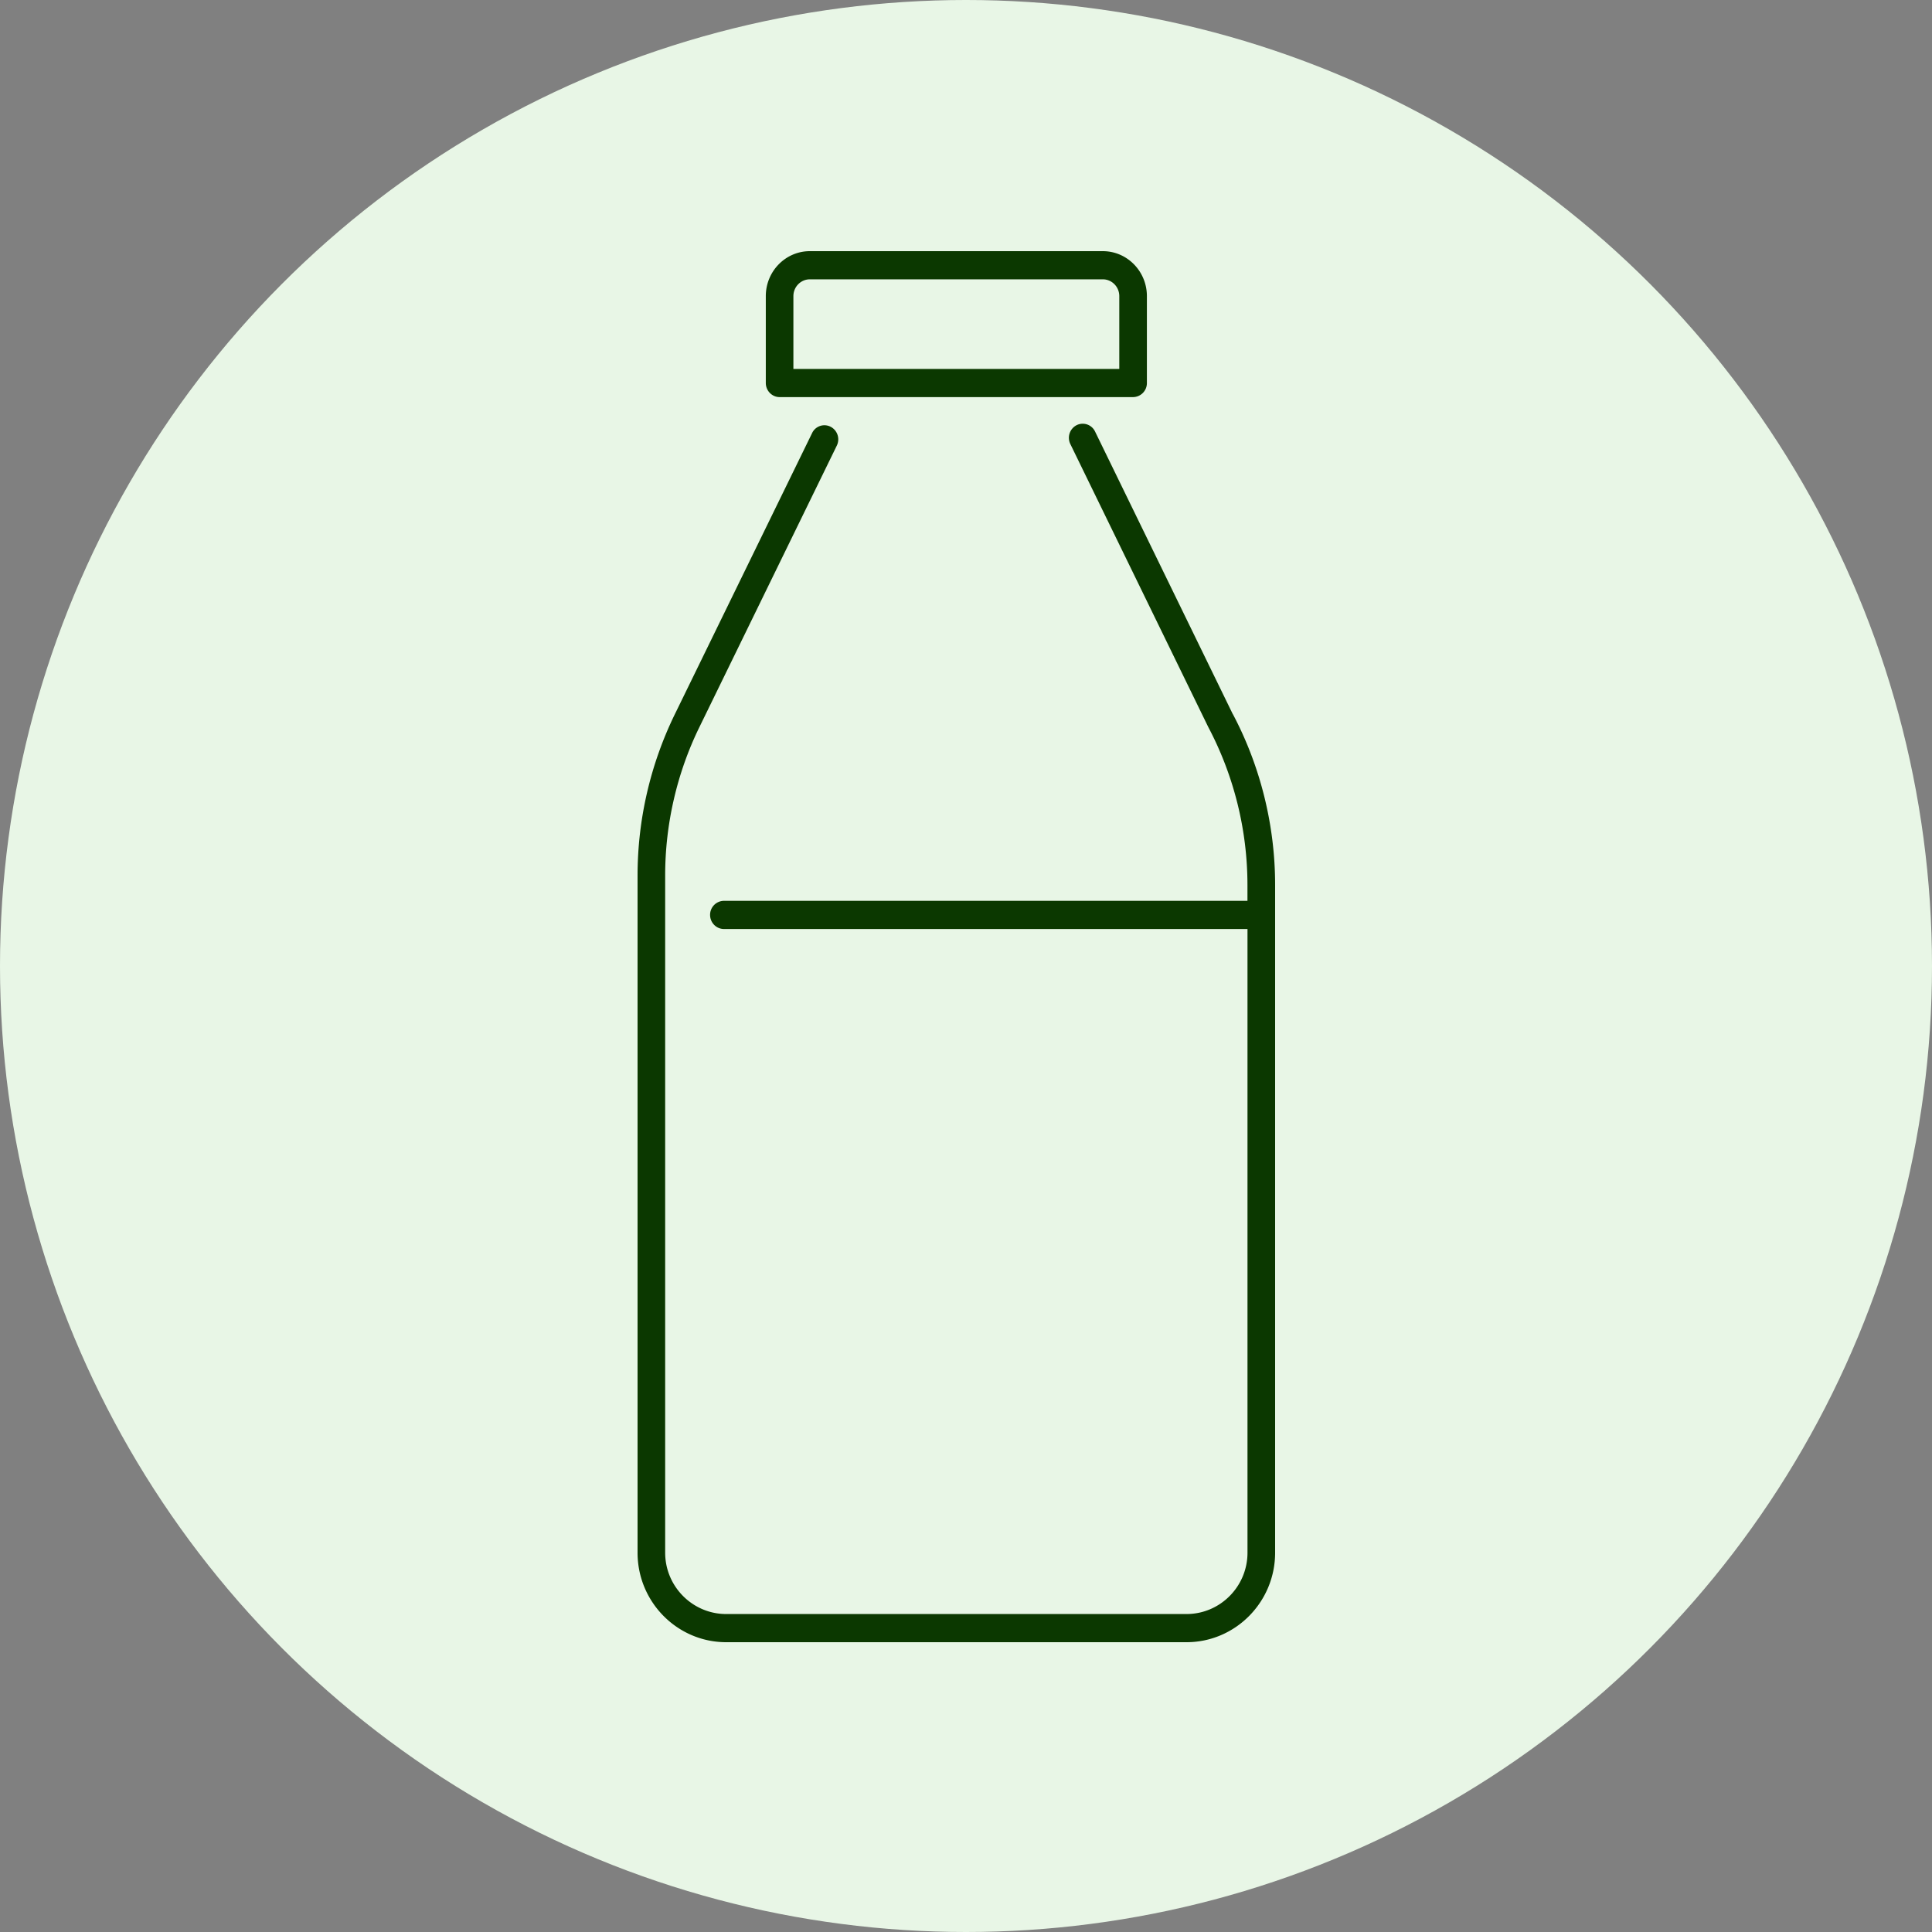
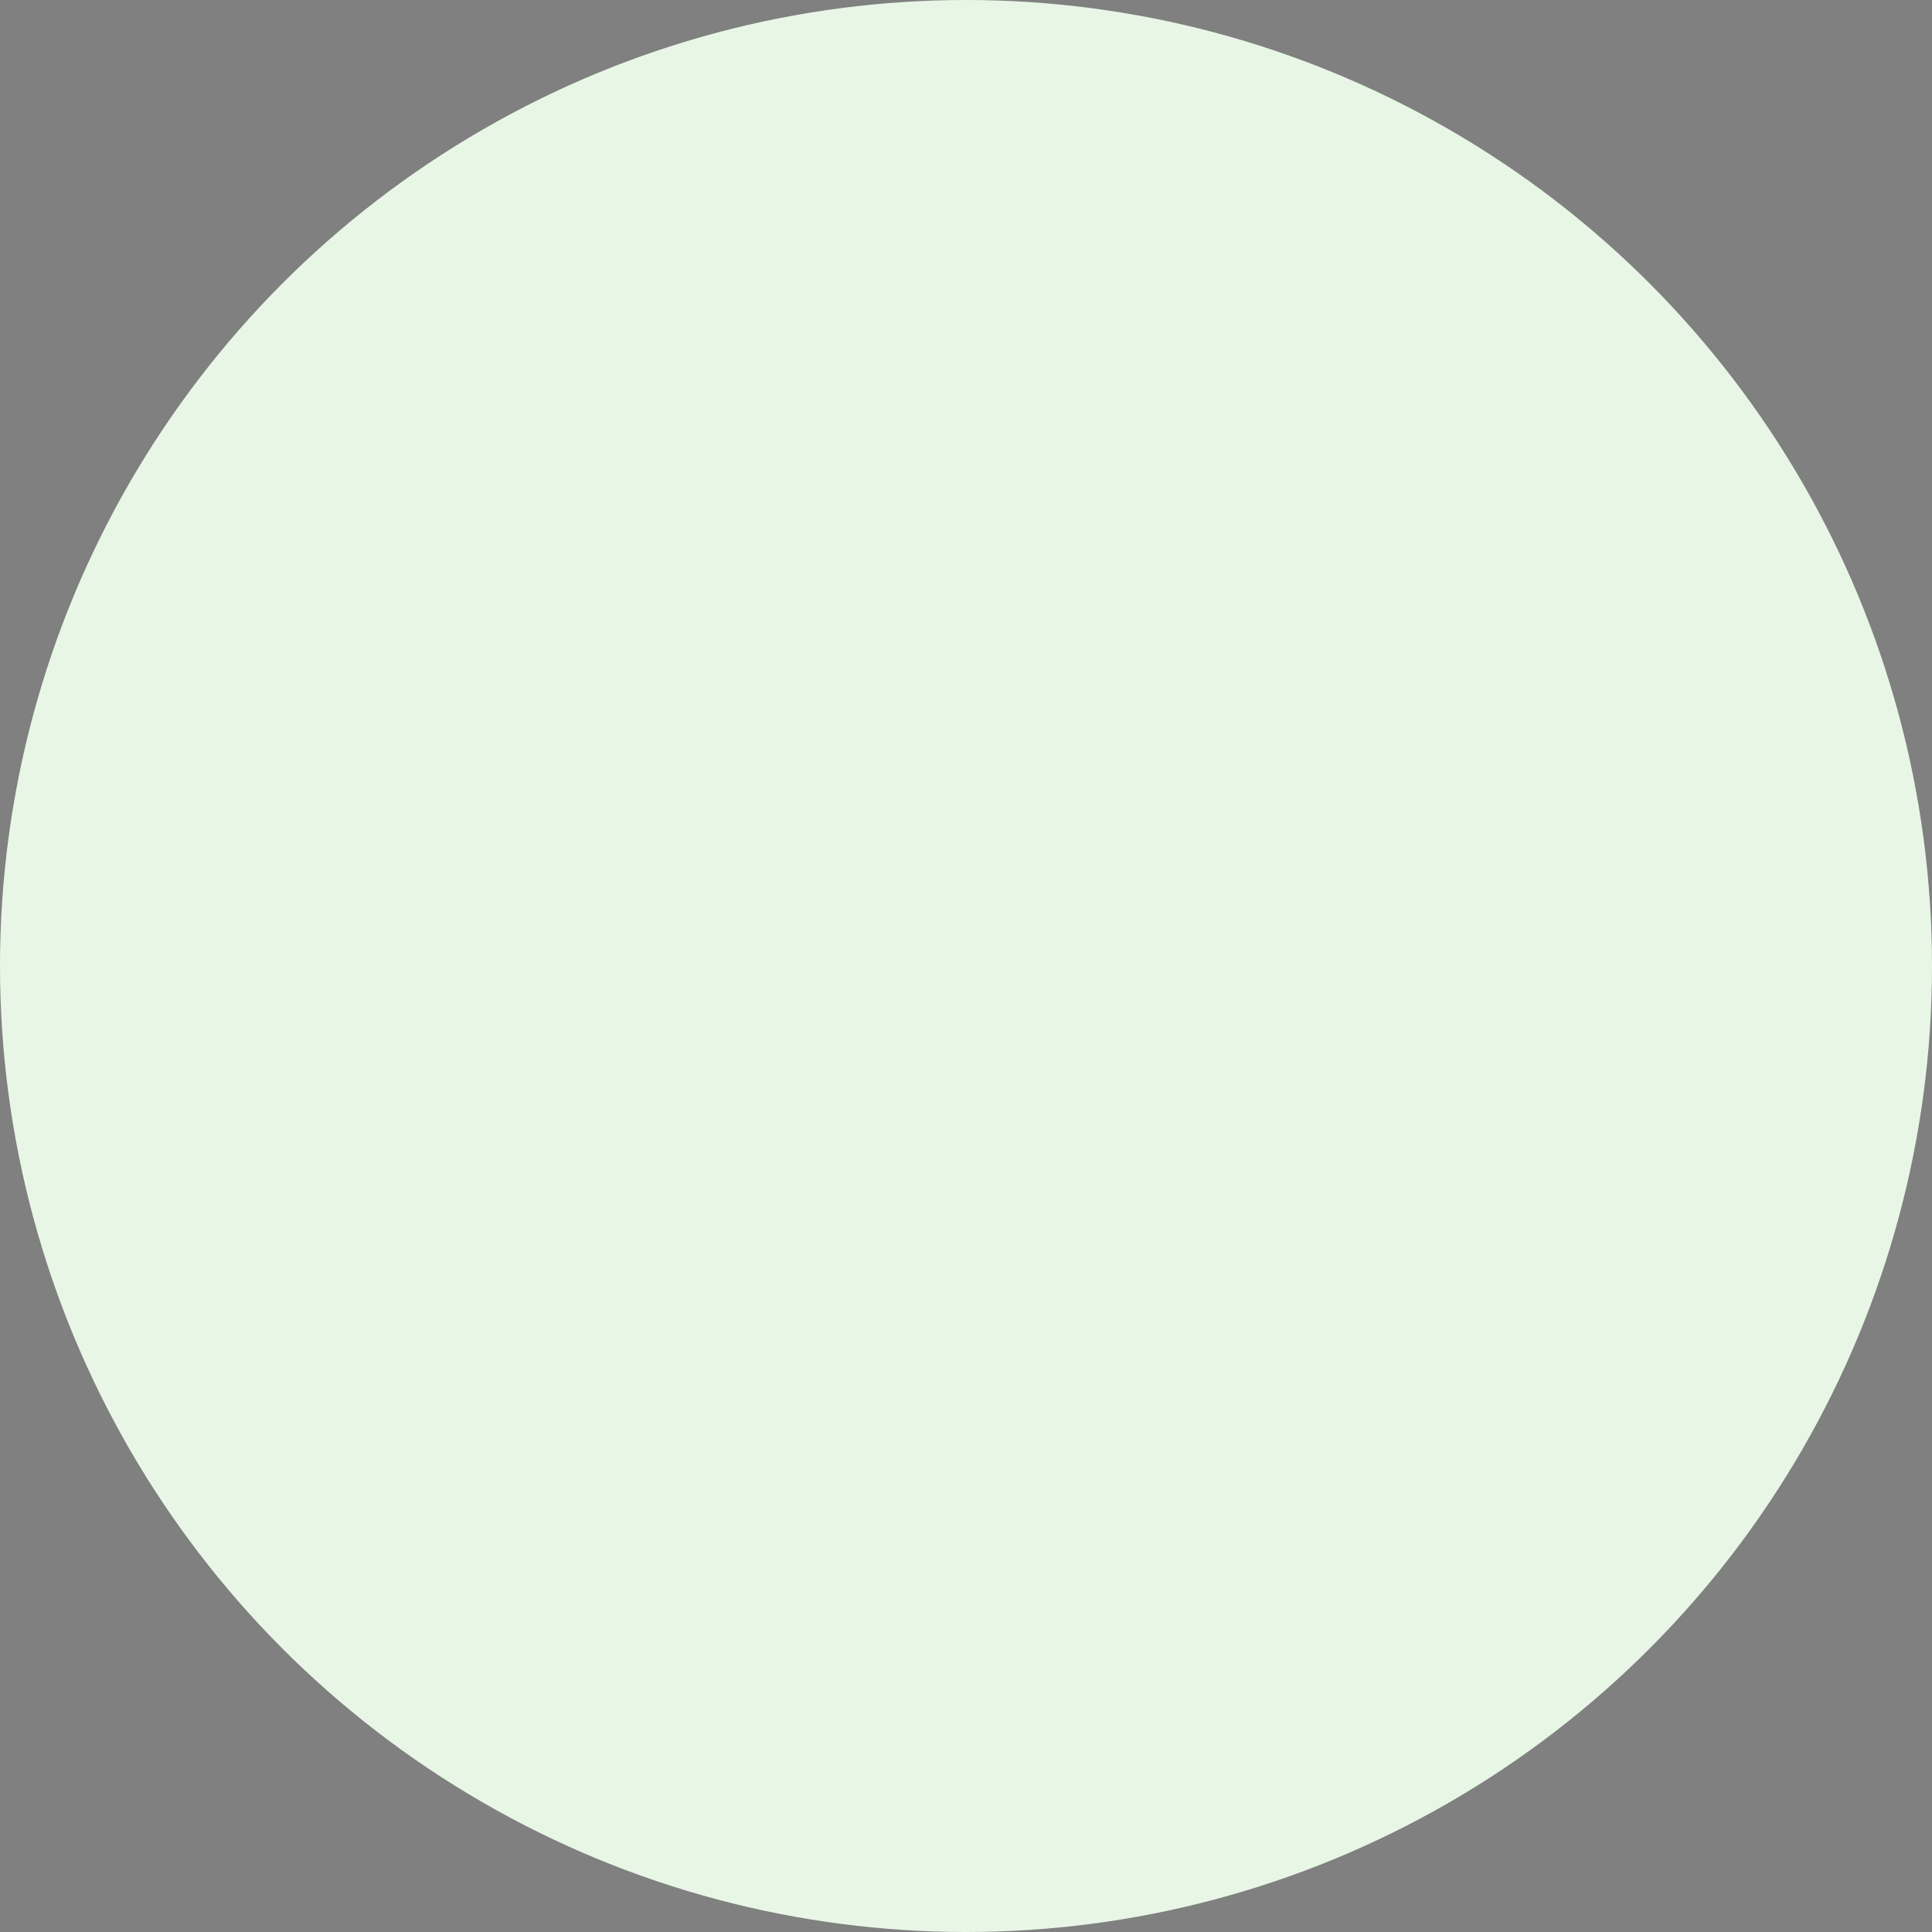
<svg xmlns="http://www.w3.org/2000/svg" width="100" height="100" fill="none" viewBox="0 0 100 100">
  <rect x="0" y="0" width="100" height="100" fill="#808080" stroke="none" />
  <circle cx="50" cy="50" r="50" fill="#E8F6E6" />
  <g fill="#0B3800" clip-path="url(#a)">
-     <path d="M40.352 20.554h18.297a.724.724 0 0 0 .714-.73v-4.498c0-1.283-1.022-2.326-2.28-2.326H41.917c-1.257 0-2.279 1.043-2.279 2.326v4.498c0 .401.322.73.715.73Zm.714-5.228c0-.478.382-.868.85-.868h15.168c.468 0 .85.39.85.868v3.77H41.066v-3.77ZM63.81 36.966l-7.13-14.63a.707.707 0 0 0-.957-.328.735.735 0 0 0-.322.977l7.141 14.652a17.527 17.527 0 0 1 2.026 8.166v.824h-27.1a.724.724 0 0 0-.714.729c0 .4.322.729.715.729H64.57v32.282c0 1.75-1.414 3.175-3.158 3.175H37.587c-1.74 0-3.158-1.426-3.158-3.175V45.303c0-2.643.61-5.29 1.768-7.659l7.116-14.579a.735.735 0 0 0-.322-.977.704.704 0 0 0-.957.328l-7.116 14.576A19.07 19.07 0 0 0 33 45.303v35.064C33 82.922 35.058 85 37.587 85h23.826C63.943 85 66 82.922 66 80.367V45.803c0-3.08-.76-6.143-2.186-8.837h-.004Z" />
-   </g>
+     </g>
  <defs>
    <clipPath id="a">
-       <path fill="#fff" d="M0 0h33v72H0z" transform="translate(33 13)" />
-     </clipPath>
+       </clipPath>
  </defs>
</svg>